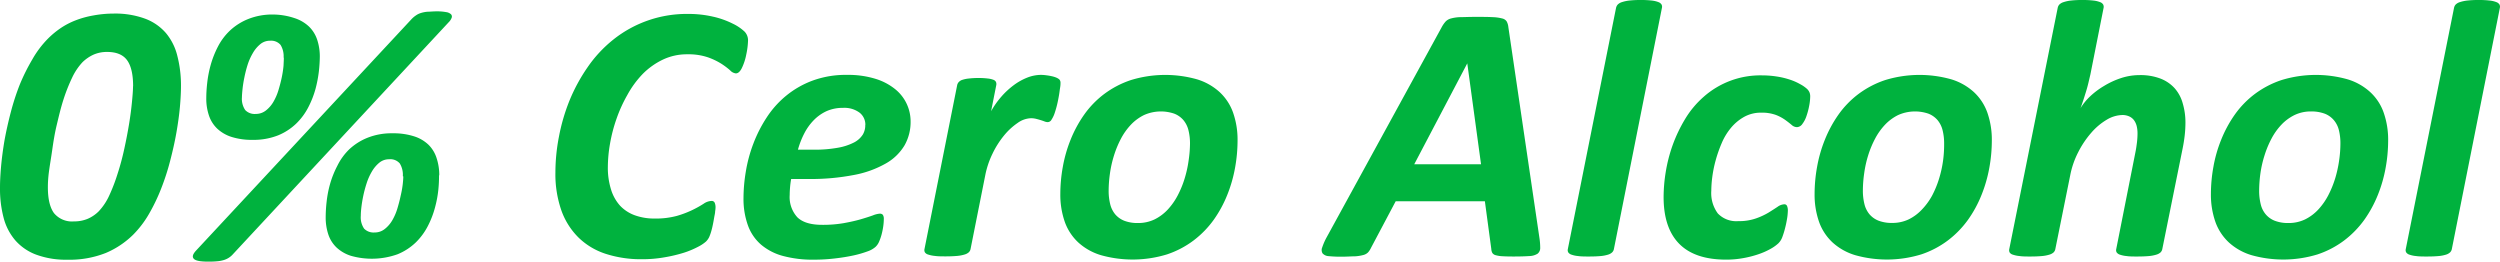
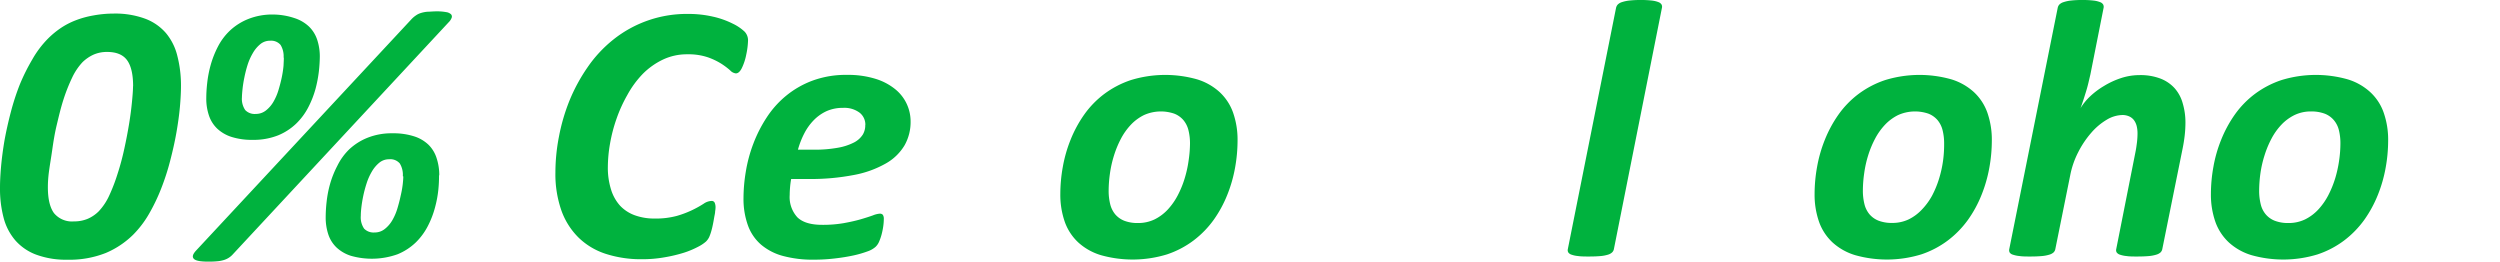
<svg xmlns="http://www.w3.org/2000/svg" viewBox="0 0 552.52 57.82">
  <defs>
    <style>.cls-1{fill:#00b23e;}</style>
  </defs>
  <g id="Capa_2" data-name="Capa 2">
    <g id="Capa_1-2" data-name="Capa 1">
      <path class="cls-1" d="M40,18.9c0,1.37-.08,3-.24,4.76s-.43,3.71-.79,5.74-.83,4.09-1.38,6.2a52.63,52.63,0,0,1-2,6.15,41,41,0,0,1-2.71,5.61A22.3,22.3,0,0,1,29.4,51.9a19.3,19.3,0,0,1-6,4,21.65,21.65,0,0,1-8.48,1.5A19,19,0,0,1,8,56.28a11.43,11.43,0,0,1-4.6-3.14,12.46,12.46,0,0,1-2.6-5A25.34,25.34,0,0,1,0,41.44q0-2,.24-4.68T1,31q.55-3,1.38-6.18a52.7,52.7,0,0,1,2-6.15A43.48,43.48,0,0,1,7.16,13.1a21.75,21.75,0,0,1,3.46-4.58,19.42,19.42,0,0,1,2.72-2.26,16.48,16.48,0,0,1,3.31-1.74,20.51,20.51,0,0,1,3.91-1.09A24.93,24.93,0,0,1,25.1,3a19.12,19.12,0,0,1,7,1.14,11.3,11.3,0,0,1,4.6,3.2,12.42,12.42,0,0,1,2.49,5A26.21,26.21,0,0,1,40,18.9Zm-10.58.16q0-3.93-1.34-5.76c-.89-1.22-2.37-1.82-4.42-1.82a7.36,7.36,0,0,0-3,.6,8.64,8.64,0,0,0-2.43,1.67,13.23,13.23,0,0,0-2.32,3.48A38.63,38.63,0,0,0,14,22.08c-.57,1.77-1,3.62-1.46,5.53s-.75,3.77-1,5.54S11,36.53,10.81,38s-.23,2.58-.23,3.39c0,2.6.46,4.5,1.36,5.72a5.14,5.14,0,0,0,4.4,1.82,7.63,7.63,0,0,0,3.06-.58,7.82,7.82,0,0,0,2.42-1.65,12.83,12.83,0,0,0,2.31-3.46A38.91,38.91,0,0,0,26,38.36q.86-2.64,1.48-5.52c.42-1.91.77-3.76,1.06-5.53s.49-3.38.63-4.83S29.4,19.9,29.4,19.06Z" />
      <path class="cls-1" d="M51.5,56.16a4.32,4.32,0,0,1-2,1.3,7.14,7.14,0,0,1-1.46.28,19.85,19.85,0,0,1-2.05.08c-1.75,0-2.81-.21-3.18-.65s-.2-1,.51-1.78L91,4.18a5.87,5.87,0,0,1,.92-.77A3.81,3.81,0,0,1,93,2.88a7.05,7.05,0,0,1,1.48-.29c.57,0,1.24-.08,2-.08a10.87,10.87,0,0,1,2.13.17,1.94,1.94,0,0,1,1.07.48.74.74,0,0,1,.14.77,2.72,2.72,0,0,1-.67,1ZM70.68,12.53a31.71,31.71,0,0,1-.2,3.18,27.44,27.44,0,0,1-.75,3.94,20.73,20.73,0,0,1-1.59,4.05,14,14,0,0,1-2.67,3.61,12.78,12.78,0,0,1-4,2.6,14.74,14.74,0,0,1-5.67,1,14.78,14.78,0,0,1-4.63-.65A8.3,8.3,0,0,1,48,28.42a7.1,7.1,0,0,1-1.82-2.89,11.64,11.64,0,0,1-.59-3.84,30.6,30.6,0,0,1,.2-3.32,24.75,24.75,0,0,1,.77-4,21.25,21.25,0,0,1,1.6-4.06,13.17,13.17,0,0,1,2.68-3.57,12.92,12.92,0,0,1,4-2.53,14.32,14.32,0,0,1,5.54-1A15.22,15.22,0,0,1,65.08,4a8.37,8.37,0,0,1,3.23,1.89,7.26,7.26,0,0,1,1.8,2.92A11.79,11.79,0,0,1,70.68,12.53Zm-8,.2a4.8,4.8,0,0,0-.67-2.8A2.73,2.73,0,0,0,59.69,9a3.33,3.33,0,0,0-2.15.75A7.08,7.08,0,0,0,55.9,11.7a12.83,12.83,0,0,0-1.18,2.63A26.87,26.87,0,0,0,54,17.15c-.19.92-.32,1.77-.4,2.54s-.13,1.37-.13,1.8a4.4,4.4,0,0,0,.73,2.84,2.89,2.89,0,0,0,2.32.85,3.57,3.57,0,0,0,2.23-.75,6.67,6.67,0,0,0,1.66-1.9,11.8,11.8,0,0,0,1.13-2.6c.3-1,.54-1.9.73-2.82a22.73,22.73,0,0,0,.39-2.55C62.7,13.77,62.73,13.17,62.73,12.73Zm34.35,26A29.62,29.62,0,0,1,96.87,42a24.61,24.61,0,0,1-.75,3.93,19.92,19.92,0,0,1-1.58,4.06,14,14,0,0,1-2.67,3.61,12.76,12.76,0,0,1-4,2.59,16.88,16.88,0,0,1-10.3.35,8.35,8.35,0,0,1-3.18-1.83,7.09,7.09,0,0,1-1.83-2.9,11.84,11.84,0,0,1-.58-3.83,30.77,30.77,0,0,1,.2-3.33,23.89,23.89,0,0,1,.77-4,21.17,21.17,0,0,1,1.6-4A13.17,13.17,0,0,1,77.19,33a12.94,12.94,0,0,1,4-2.54,14.29,14.29,0,0,1,5.54-1,14.94,14.94,0,0,1,4.78.67,8.09,8.09,0,0,1,3.22,1.89A7.21,7.21,0,0,1,96.51,35,11.9,11.9,0,0,1,97.08,38.77Zm-8,.2a4.78,4.78,0,0,0-.67-2.8,2.74,2.74,0,0,0-2.37-.93,3.33,3.33,0,0,0-2.15.75,7.18,7.18,0,0,0-1.64,1.94,12.68,12.68,0,0,0-1.18,2.64,26.87,26.87,0,0,0-.75,2.82c-.19.92-.32,1.76-.41,2.53s-.12,1.37-.12,1.81a4.42,4.42,0,0,0,.73,2.84,2.92,2.92,0,0,0,2.31.85,3.53,3.53,0,0,0,2.23-.75,6.75,6.75,0,0,0,1.67-1.91,12,12,0,0,0,1.13-2.59c.3-1,.54-1.9.73-2.82A22.54,22.54,0,0,0,89,40.79C89.09,40,89.13,39.4,89.13,39Z" />
      <path class="cls-1" d="M165.32,9a16.67,16.67,0,0,1-.38,3,12.06,12.06,0,0,1-1,3.07c-.39.77-.83,1.15-1.31,1.15a2,2,0,0,1-1.26-.67,16.23,16.23,0,0,0-1.91-1.44,15,15,0,0,0-3-1.44,13.42,13.42,0,0,0-4.54-.67,12.36,12.36,0,0,0-5.47,1.2,15.88,15.88,0,0,0-4.42,3.16A21.53,21.53,0,0,0,138.64,21a31.36,31.36,0,0,0-2.41,5.32,34.14,34.14,0,0,0-1.42,5.49,30.58,30.58,0,0,0-.47,5.09,16,16,0,0,0,.71,5,9.46,9.46,0,0,0,2,3.57,8.42,8.42,0,0,0,3.28,2.12,12.58,12.58,0,0,0,4.38.71,17.73,17.73,0,0,0,4.93-.6,21.87,21.87,0,0,0,3.49-1.34c1-.49,1.75-.93,2.39-1.34a3.27,3.27,0,0,1,1.72-.61.71.71,0,0,1,.71.39,2.53,2.53,0,0,1,.19,1.07,6,6,0,0,1-.09.85c0,.38-.12.81-.2,1.28s-.17,1-.28,1.54-.23,1.07-.37,1.54a9.84,9.84,0,0,1-.46,1.3,3.57,3.57,0,0,1-.71,1,8.17,8.17,0,0,1-1.75,1.16,19.31,19.31,0,0,1-3.16,1.32,32.24,32.24,0,0,1-4.22,1,27.57,27.57,0,0,1-5,.43,25.31,25.31,0,0,1-8-1.18,15.35,15.35,0,0,1-6-3.57,15.9,15.9,0,0,1-3.82-6,24.26,24.26,0,0,1-1.33-8.43,41.71,41.71,0,0,1,.77-7.85,42.48,42.48,0,0,1,2.33-8,38.55,38.55,0,0,1,4-7.38,28.31,28.31,0,0,1,5.66-6.1,26,26,0,0,1,16.64-5.7,23.85,23.85,0,0,1,5.38.59,18.88,18.88,0,0,1,4.42,1.56A10.28,10.28,0,0,1,164.57,7,2.77,2.77,0,0,1,165.32,9Z" />
      <path class="cls-1" d="M201.25,26.84a10.44,10.44,0,0,1-1.32,5.25,11.19,11.19,0,0,1-4.09,4,22.52,22.52,0,0,1-7.06,2.57,50.17,50.17,0,0,1-10.2.9h-3.73c-.11.62-.19,1.23-.24,1.84s-.08,1.17-.08,1.68a6.61,6.61,0,0,0,1.7,4.95q1.71,1.66,5.47,1.66a26.89,26.89,0,0,0,4.81-.38c1.42-.26,2.66-.54,3.73-.85s1.95-.6,2.66-.85a5,5,0,0,1,1.54-.39.83.83,0,0,1,.69.28,1.62,1.62,0,0,1,.2.9,12.06,12.06,0,0,1-.12,1.58,15.22,15.22,0,0,1-.35,1.76,11.28,11.28,0,0,1-.56,1.64,3.43,3.43,0,0,1-.8,1.18,5.19,5.19,0,0,1-1.78,1,23.05,23.05,0,0,1-3.12.9c-1.22.26-2.58.49-4.1.66a39,39,0,0,1-4.62.27,25.33,25.33,0,0,1-6.79-.81,12.51,12.51,0,0,1-4.85-2.48,10.15,10.15,0,0,1-2.92-4.23,17.26,17.26,0,0,1-1-6.11,36,36,0,0,1,.51-5.82,31.51,31.51,0,0,1,1.64-6.12A29.87,29.87,0,0,1,169.42,26a21,21,0,0,1,4.32-4.84,20.4,20.4,0,0,1,5.86-3.35,21.25,21.25,0,0,1,7.58-1.26,20.43,20.43,0,0,1,6.34.88,12.85,12.85,0,0,1,4.36,2.31,9.13,9.13,0,0,1,3.37,7.07Zm-10,.77A3.36,3.36,0,0,0,190,24.92a5.62,5.62,0,0,0-3.71-1.08,8.71,8.71,0,0,0-3.63.73,9.48,9.48,0,0,0-2.82,2,12,12,0,0,0-2.09,2.92,18.46,18.46,0,0,0-1.4,3.59h3.41a28.54,28.54,0,0,0,5.43-.43,12.48,12.48,0,0,0,3.53-1.15,5.06,5.06,0,0,0,1.95-1.73A4,4,0,0,0,191.23,27.61Z" />
-       <path class="cls-1" d="M234.38,18.33c0,.19,0,.53-.08,1s-.14,1.06-.25,1.7-.24,1.32-.4,2-.35,1.33-.55,1.93a6,6,0,0,1-.69,1.46,1,1,0,0,1-.83.57,1.91,1.91,0,0,1-.73-.15c-.24-.09-.51-.19-.81-.28s-.62-.19-1-.28a4.48,4.48,0,0,0-1.22-.15,5.35,5.35,0,0,0-2.94,1.06,14.23,14.23,0,0,0-3,2.78,19.75,19.75,0,0,0-2.53,4,19.32,19.32,0,0,0-1.61,4.81l-3.24,16.26a1.38,1.38,0,0,1-.38.71,2.36,2.36,0,0,1-.94.5,7.86,7.86,0,0,1-1.64.31c-.68.06-1.5.1-2.47.1s-1.82,0-2.46-.1a6.39,6.39,0,0,1-1.5-.31,1.26,1.26,0,0,1-.71-.5,1.06,1.06,0,0,1-.08-.71l7.22-36.21a1.39,1.39,0,0,1,.37-.71,1.8,1.8,0,0,1,.83-.49,6.69,6.69,0,0,1,1.42-.28,17.52,17.52,0,0,1,2.08-.11,16.05,16.05,0,0,1,2.05.11,4.88,4.88,0,0,1,1.24.28,1,1,0,0,1,.59.49,1.19,1.19,0,0,1,.06.71l-1.14,5.75a18.74,18.74,0,0,1,2.25-3.2,17.38,17.38,0,0,1,2.72-2.53,12.91,12.91,0,0,1,3-1.69,8.36,8.36,0,0,1,3-.61,8.73,8.73,0,0,1,1.24.09,11.83,11.83,0,0,1,1.17.2,5.68,5.68,0,0,1,1,.3,2.75,2.75,0,0,1,.67.39A1.06,1.06,0,0,1,234.38,18.33Z" />
      <path class="cls-1" d="M273.51,31.06a33.73,33.73,0,0,1-.55,6,30.37,30.37,0,0,1-1.72,6,26.42,26.42,0,0,1-3,5.52,21.36,21.36,0,0,1-4.42,4.54,20.59,20.59,0,0,1-5.9,3.1,25.88,25.88,0,0,1-14.58.18,12.94,12.94,0,0,1-5-2.79,11.45,11.45,0,0,1-3-4.54,18.16,18.16,0,0,1-1-6.19,33.9,33.9,0,0,1,.55-6,30,30,0,0,1,1.72-6,27.13,27.13,0,0,1,3-5.54,20.55,20.55,0,0,1,4.42-4.56,20.92,20.92,0,0,1,5.9-3.08,25.88,25.88,0,0,1,14.58-.18,13,13,0,0,1,5,2.8,11.38,11.38,0,0,1,3,4.54A18.1,18.1,0,0,1,273.51,31.06ZM263,31.75a12,12,0,0,0-.35-3,5.54,5.54,0,0,0-1.13-2.23,5.1,5.1,0,0,0-2-1.4,9.14,9.14,0,0,0-6.67.3,10.2,10.2,0,0,0-2.9,2.13,13.87,13.87,0,0,0-2.21,3.1,21.73,21.73,0,0,0-1.54,3.72,24.26,24.26,0,0,0-.89,3.95,27.39,27.39,0,0,0-.29,3.83,12.15,12.15,0,0,0,.35,3,5.56,5.56,0,0,0,1.13,2.25,5.1,5.1,0,0,0,2,1.4,8.13,8.13,0,0,0,3,.49,8.32,8.32,0,0,0,3.65-.79,10.09,10.09,0,0,0,2.9-2.15,14.48,14.48,0,0,0,2.21-3.12,21.5,21.5,0,0,0,1.54-3.73,25.11,25.11,0,0,0,.89-4A26.78,26.78,0,0,0,263,31.75Z" />
-       <path class="cls-1" d="M340.21,52.47a15.1,15.1,0,0,1,.19,2.31,1.6,1.6,0,0,1-.57,1.28,3.53,3.53,0,0,1-1.81.53c-.83.06-2,.1-3.44.1q-1.54,0-2.52-.06a6.58,6.58,0,0,1-1.5-.23,1.26,1.26,0,0,1-.73-.48,2.05,2.05,0,0,1-.24-.89l-1.42-10.55H308.46L303,54.78a4.13,4.13,0,0,1-.65,1,2.29,2.29,0,0,1-1.05.58,9.1,9.1,0,0,1-1.85.29c-.77,0-1.74.08-2.9.08a26.83,26.83,0,0,1-2.9-.12A1.94,1.94,0,0,1,292.3,56a1.46,1.46,0,0,1-.08-1.32,13.51,13.51,0,0,1,1-2.27L318.72,5.84a6.38,6.38,0,0,1,.81-1.12,2.53,2.53,0,0,1,1.16-.64,8.75,8.75,0,0,1,2-.29c.85,0,2-.06,3.34-.06,1.6,0,2.86,0,3.79.06a9.47,9.47,0,0,1,2.17.29,1.59,1.59,0,0,1,1,.66A3.32,3.32,0,0,1,333.36,6ZM324.28,14h0l-11.72,22.3h14.76Z" />
      <path class="cls-1" d="M356.68,55.07a1.39,1.39,0,0,1-.39.71,2.22,2.22,0,0,1-.91.5,7.64,7.64,0,0,1-1.62.31c-.68.06-1.5.1-2.48.1s-1.85,0-2.49-.1a5.87,5.87,0,0,1-1.48-.31,1.34,1.34,0,0,1-.71-.5,1,1,0,0,1-.1-.71L357.16,1.74a1.64,1.64,0,0,1,.37-.73,2.24,2.24,0,0,1,.93-.54A8,8,0,0,1,360.1.12,21.62,21.62,0,0,1,362.6,0a20.23,20.23,0,0,1,2.45.12,5.64,5.64,0,0,1,1.48.35,1.33,1.33,0,0,1,.69.54,1.06,1.06,0,0,1,.08.73Z" />
-       <path class="cls-1" d="M400.07,21.29a11.47,11.47,0,0,1-.23,2.11,15.5,15.5,0,0,1-.59,2.23,5.94,5.94,0,0,1-.91,1.76,1.53,1.53,0,0,1-1.19.71,1.77,1.77,0,0,1-1.18-.49c-.38-.32-.85-.69-1.4-1.09a9.42,9.42,0,0,0-2.09-1.12,9,9,0,0,0-3.24-.5,7.58,7.58,0,0,0-3.77.93,10.34,10.34,0,0,0-2.9,2.41,13.43,13.43,0,0,0-2.05,3.37,29.29,29.29,0,0,0-1.34,3.81,26.85,26.85,0,0,0-.75,3.69,24.63,24.63,0,0,0-.22,3.06,7.56,7.56,0,0,0,1.44,5,5.62,5.62,0,0,0,4.52,1.7,11.25,11.25,0,0,0,3.89-.59A15.4,15.4,0,0,0,390.84,47c.77-.48,1.43-.9,2-1.28a2.74,2.74,0,0,1,1.52-.57.62.62,0,0,1,.59.37,2.42,2.42,0,0,1,.18,1,12.59,12.59,0,0,1-.16,1.72c-.11.69-.25,1.39-.43,2.09a18.33,18.33,0,0,1-.61,2,3.77,3.77,0,0,1-.89,1.44A8.69,8.69,0,0,1,391.31,55a15.64,15.64,0,0,1-2.72,1.2,22.14,22.14,0,0,1-3.35.85,20.76,20.76,0,0,1-3.75.33q-6.93,0-10.38-3.51t-3.44-10.36a35.09,35.09,0,0,1,.46-5.43,33.55,33.55,0,0,1,1.52-5.95,32.32,32.32,0,0,1,2.74-5.77,20.66,20.66,0,0,1,4.12-4.95,18.89,18.89,0,0,1,13-4.75,20.65,20.65,0,0,1,3.17.25,17.27,17.27,0,0,1,2.83.67,12.24,12.24,0,0,1,2.3,1,7.66,7.66,0,0,1,1.48,1,2.4,2.4,0,0,1,.62.83A2.33,2.33,0,0,1,400.07,21.29Z" />
      <path class="cls-1" d="M440.21,31.06a33.73,33.73,0,0,1-.55,6,30.37,30.37,0,0,1-1.72,6,26,26,0,0,1-3,5.52,21.36,21.36,0,0,1-4.42,4.54,20.59,20.59,0,0,1-5.9,3.1,25.88,25.88,0,0,1-14.58.18,12.94,12.94,0,0,1-5-2.79,11.45,11.45,0,0,1-3-4.54,18.16,18.16,0,0,1-1-6.19,33.9,33.9,0,0,1,.55-6,30,30,0,0,1,1.72-6,27.13,27.13,0,0,1,3-5.54,20.55,20.55,0,0,1,4.42-4.56,20.92,20.92,0,0,1,5.9-3.08,25.88,25.88,0,0,1,14.58-.18,13,13,0,0,1,5,2.8,11.38,11.38,0,0,1,3,4.54A18.1,18.1,0,0,1,440.21,31.06Zm-10.54.69a12,12,0,0,0-.35-3,5.54,5.54,0,0,0-1.13-2.23,5.1,5.1,0,0,0-2-1.4,9.14,9.14,0,0,0-6.67.3,10.2,10.2,0,0,0-2.9,2.13,13.87,13.87,0,0,0-2.21,3.1,21.73,21.73,0,0,0-1.54,3.72A24.26,24.26,0,0,0,412,38.3a27.39,27.39,0,0,0-.29,3.83,12.15,12.15,0,0,0,.35,3,5.56,5.56,0,0,0,1.13,2.25,5.1,5.1,0,0,0,2,1.4,8.17,8.17,0,0,0,3,.49,8.32,8.32,0,0,0,3.65-.79,10.09,10.09,0,0,0,2.9-2.15A14.48,14.48,0,0,0,427,43.25a21.5,21.5,0,0,0,1.54-3.73,25.11,25.11,0,0,0,.89-4A26.78,26.78,0,0,0,429.67,31.75Z" />
      <path class="cls-1" d="M477.88,55.07a1.38,1.38,0,0,1-.38.71,2.36,2.36,0,0,1-.94.5,7.9,7.9,0,0,1-1.62.31c-.66.06-1.51.1-2.53.1s-1.78,0-2.42-.1a6.08,6.08,0,0,1-1.48-.31,1.38,1.38,0,0,1-.71-.5,1,1,0,0,1-.1-.71L472,33.37c.11-.57.2-1.21.29-1.92a17.62,17.62,0,0,0,.12-1.93,7,7,0,0,0-.18-1.64,3.78,3.78,0,0,0-.59-1.3,2.69,2.69,0,0,0-1.06-.85,3.61,3.61,0,0,0-1.54-.31,7,7,0,0,0-3.47,1.06,13.83,13.83,0,0,0-3.4,2.88,20.7,20.7,0,0,0-2.86,4.26,18.94,18.94,0,0,0-1.78,5.15l-3.29,16.3a1.38,1.38,0,0,1-.38.71,2.36,2.36,0,0,1-.94.5,7.86,7.86,0,0,1-1.64.31c-.67.06-1.5.1-2.47.1s-1.82,0-2.46-.1a6.39,6.39,0,0,1-1.5-.31,1.26,1.26,0,0,1-.71-.5,1.12,1.12,0,0,1-.08-.71L454.77,1.74a1.52,1.52,0,0,1,.36-.73,2.22,2.22,0,0,1,.94-.54,7.85,7.85,0,0,1,1.64-.35A21.32,21.32,0,0,1,460.2,0a20.23,20.23,0,0,1,2.45.12,5.64,5.64,0,0,1,1.48.35,1.25,1.25,0,0,1,.69.54,1.12,1.12,0,0,1,.09.73L462,16.42l-.45,1.91c-.16.67-.34,1.34-.55,2s-.4,1.3-.61,1.92-.39,1.18-.58,1.66a12.57,12.57,0,0,1,2.1-2.59A17.41,17.41,0,0,1,465,19a17.9,17.9,0,0,1,3.73-1.73,13.1,13.1,0,0,1,4.11-.67,12.36,12.36,0,0,1,4.67.78,8.19,8.19,0,0,1,3.12,2.14,8.36,8.36,0,0,1,1.76,3.29A14.89,14.89,0,0,1,483,27a25.49,25.49,0,0,1-.16,2.9c-.11.95-.26,1.91-.45,2.85Z" />
      <path class="cls-1" d="M527.8,31.06a33.73,33.73,0,0,1-.55,6,30.37,30.37,0,0,1-1.72,6,26.42,26.42,0,0,1-3,5.52,21.36,21.36,0,0,1-4.42,4.54,20.59,20.59,0,0,1-5.9,3.1,25.88,25.88,0,0,1-14.58.18,12.94,12.94,0,0,1-5-2.79,11.45,11.45,0,0,1-3-4.54,18.16,18.16,0,0,1-1-6.19,33.9,33.9,0,0,1,.55-6,29.35,29.35,0,0,1,1.72-6,27.13,27.13,0,0,1,3-5.54,20.55,20.55,0,0,1,4.42-4.56,20.92,20.92,0,0,1,5.9-3.08,25.88,25.88,0,0,1,14.58-.18,12.91,12.91,0,0,1,5,2.8,11.17,11.17,0,0,1,3,4.54A18.09,18.09,0,0,1,527.8,31.06Zm-10.55.69a12,12,0,0,0-.34-3,5.43,5.43,0,0,0-1.14-2.23,5,5,0,0,0-2-1.4,8.38,8.38,0,0,0-3-.49,8.29,8.29,0,0,0-3.65.79,10.2,10.2,0,0,0-2.9,2.13,13.87,13.87,0,0,0-2.21,3.1,21.73,21.73,0,0,0-1.54,3.72,24.29,24.29,0,0,0-.9,3.95,28.92,28.92,0,0,0-.28,3.83,12.15,12.15,0,0,0,.35,3,5.32,5.32,0,0,0,1.13,2.25,5,5,0,0,0,2,1.4,8.13,8.13,0,0,0,3,.49,8.32,8.32,0,0,0,3.65-.79,10.09,10.09,0,0,0,2.9-2.15,14.48,14.48,0,0,0,2.21-3.12,22.32,22.32,0,0,0,1.54-3.73,26.28,26.28,0,0,0,.89-4A26.73,26.73,0,0,0,517.25,31.75Z" />
-       <path class="cls-1" d="M541.87,55.07a1.39,1.39,0,0,1-.39.71,2.22,2.22,0,0,1-.91.5,7.51,7.51,0,0,1-1.62.31c-.68.06-1.5.1-2.47.1s-1.86,0-2.5-.1a6,6,0,0,1-1.48-.31,1.34,1.34,0,0,1-.71-.5,1,1,0,0,1-.1-.71L542.36,1.74a1.52,1.52,0,0,1,.36-.73,2.24,2.24,0,0,1,.93-.54A8.11,8.11,0,0,1,545.3.12,21.32,21.32,0,0,1,547.79,0a20.23,20.23,0,0,1,2.45.12,5.64,5.64,0,0,1,1.48.35,1.33,1.33,0,0,1,.69.54,1.06,1.06,0,0,1,.08.73Z" />
    </g>
  </g>
</svg>